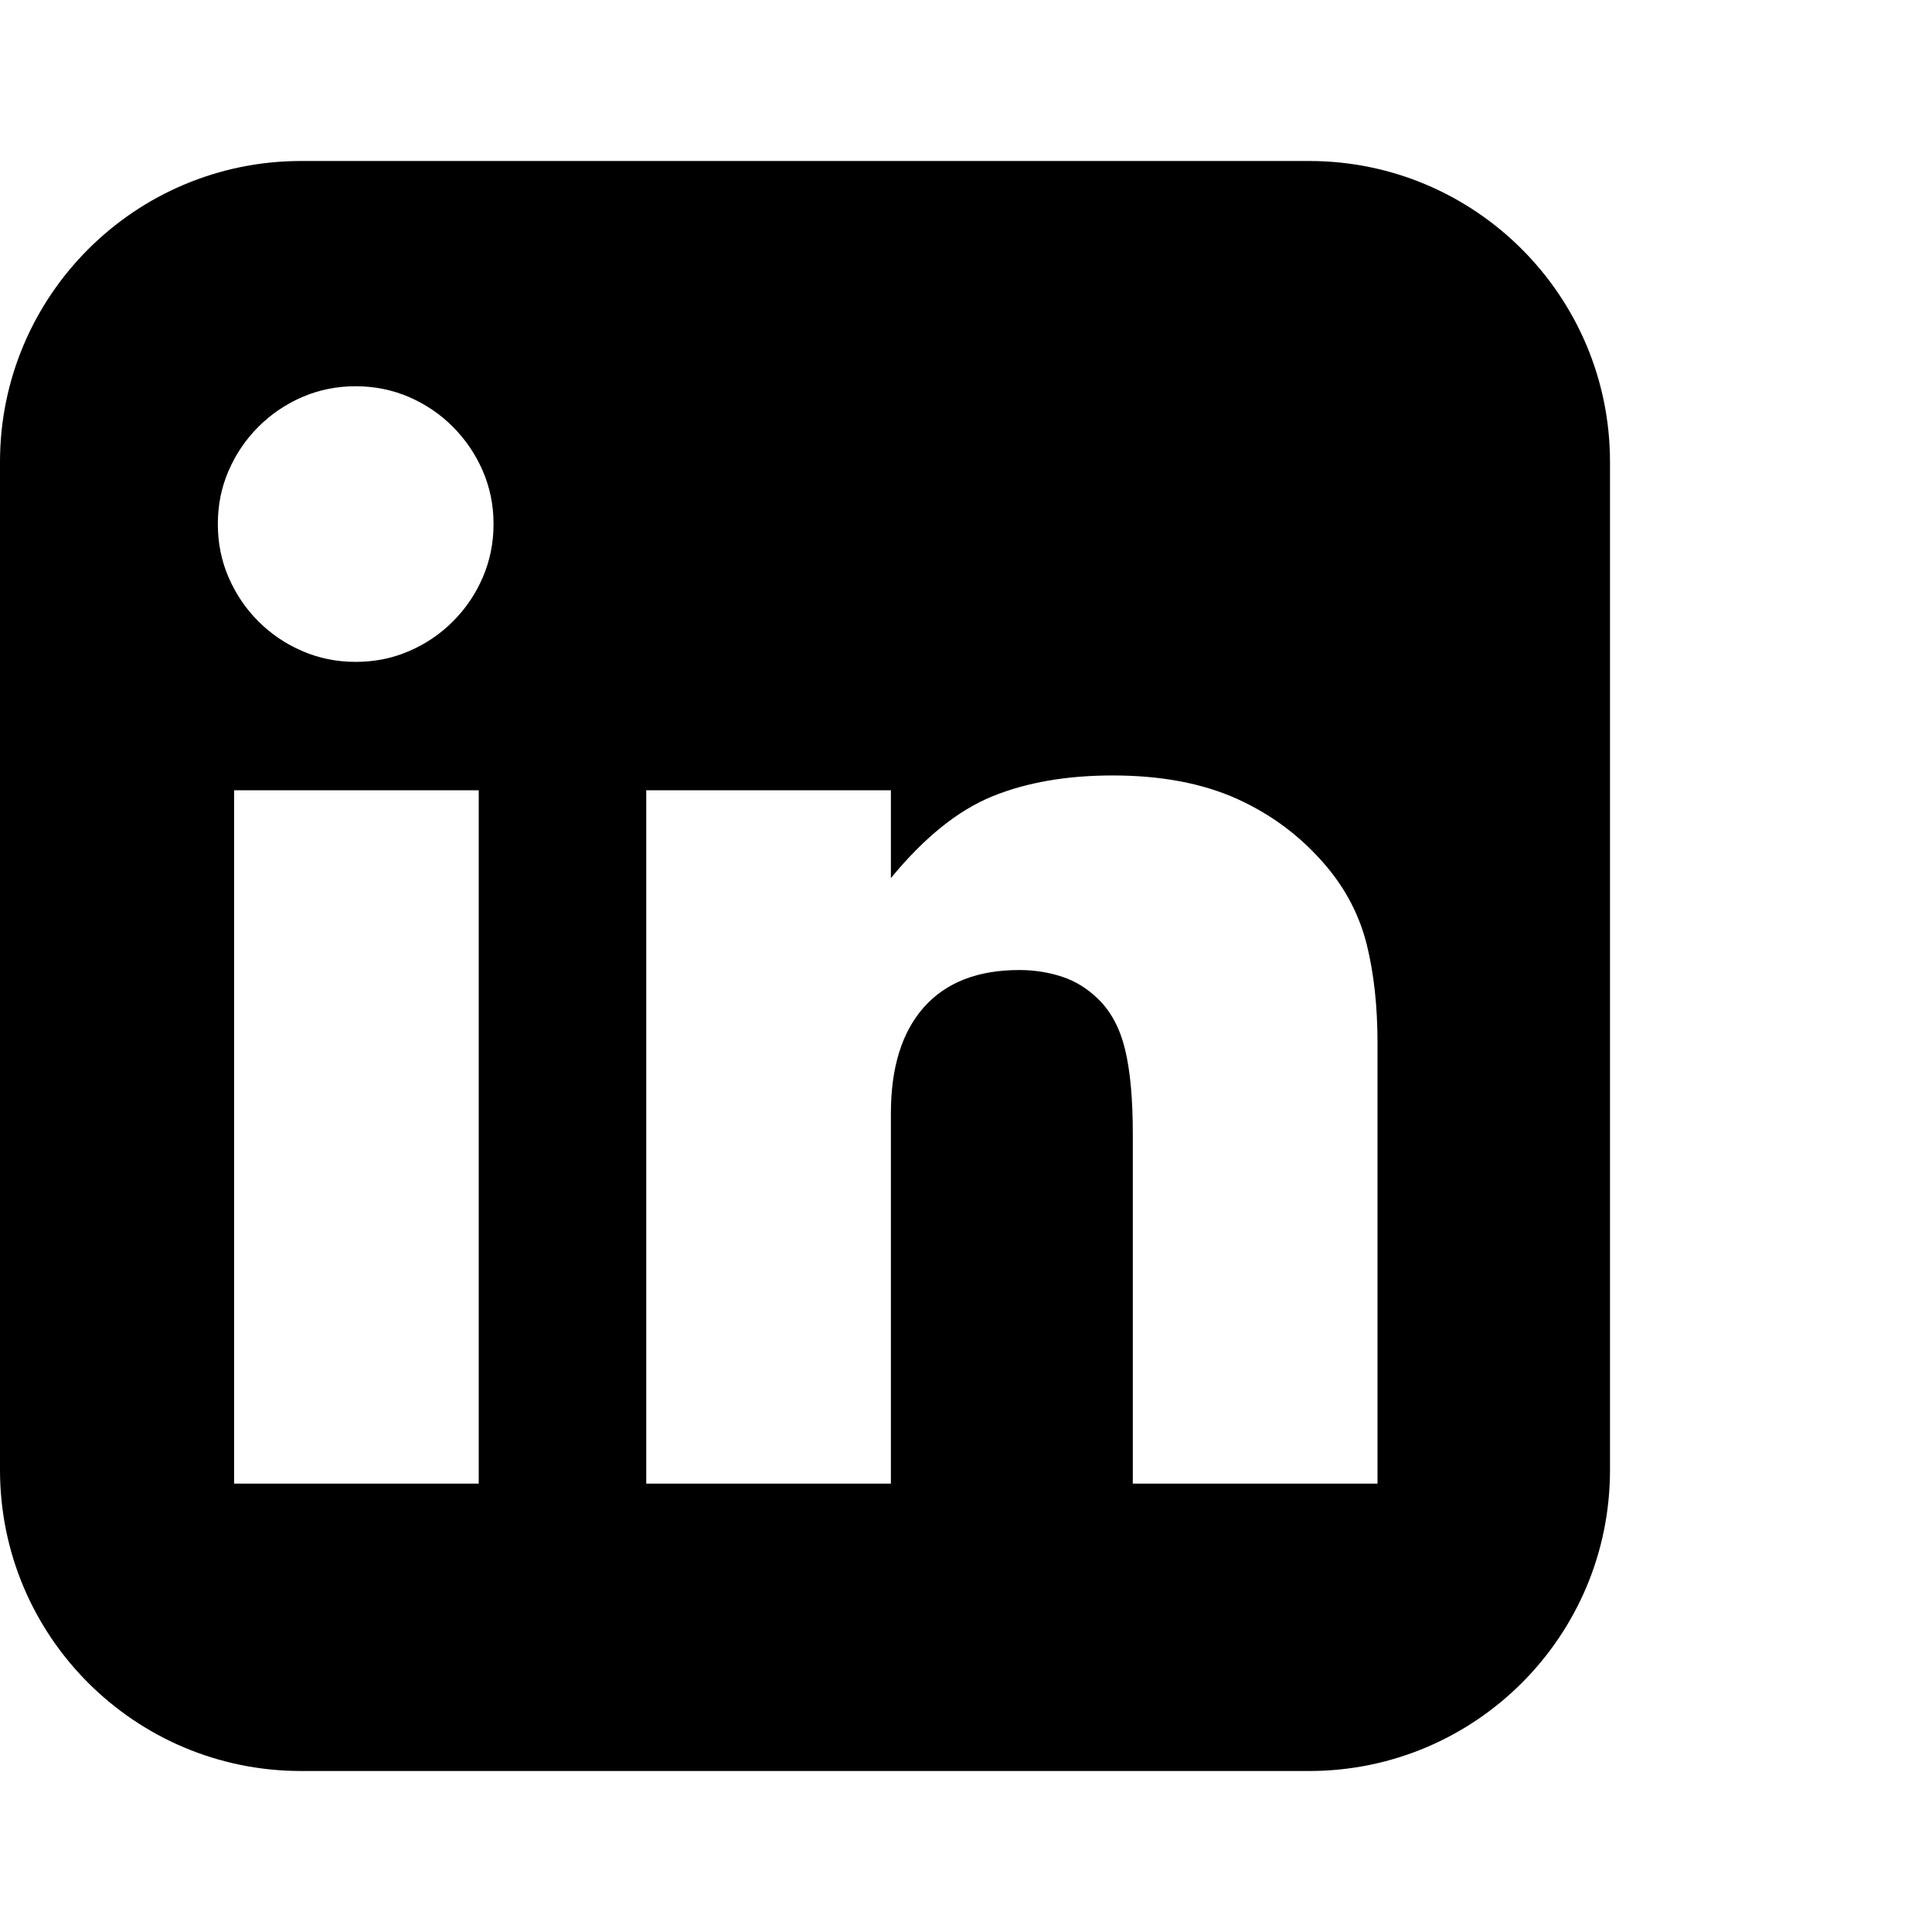
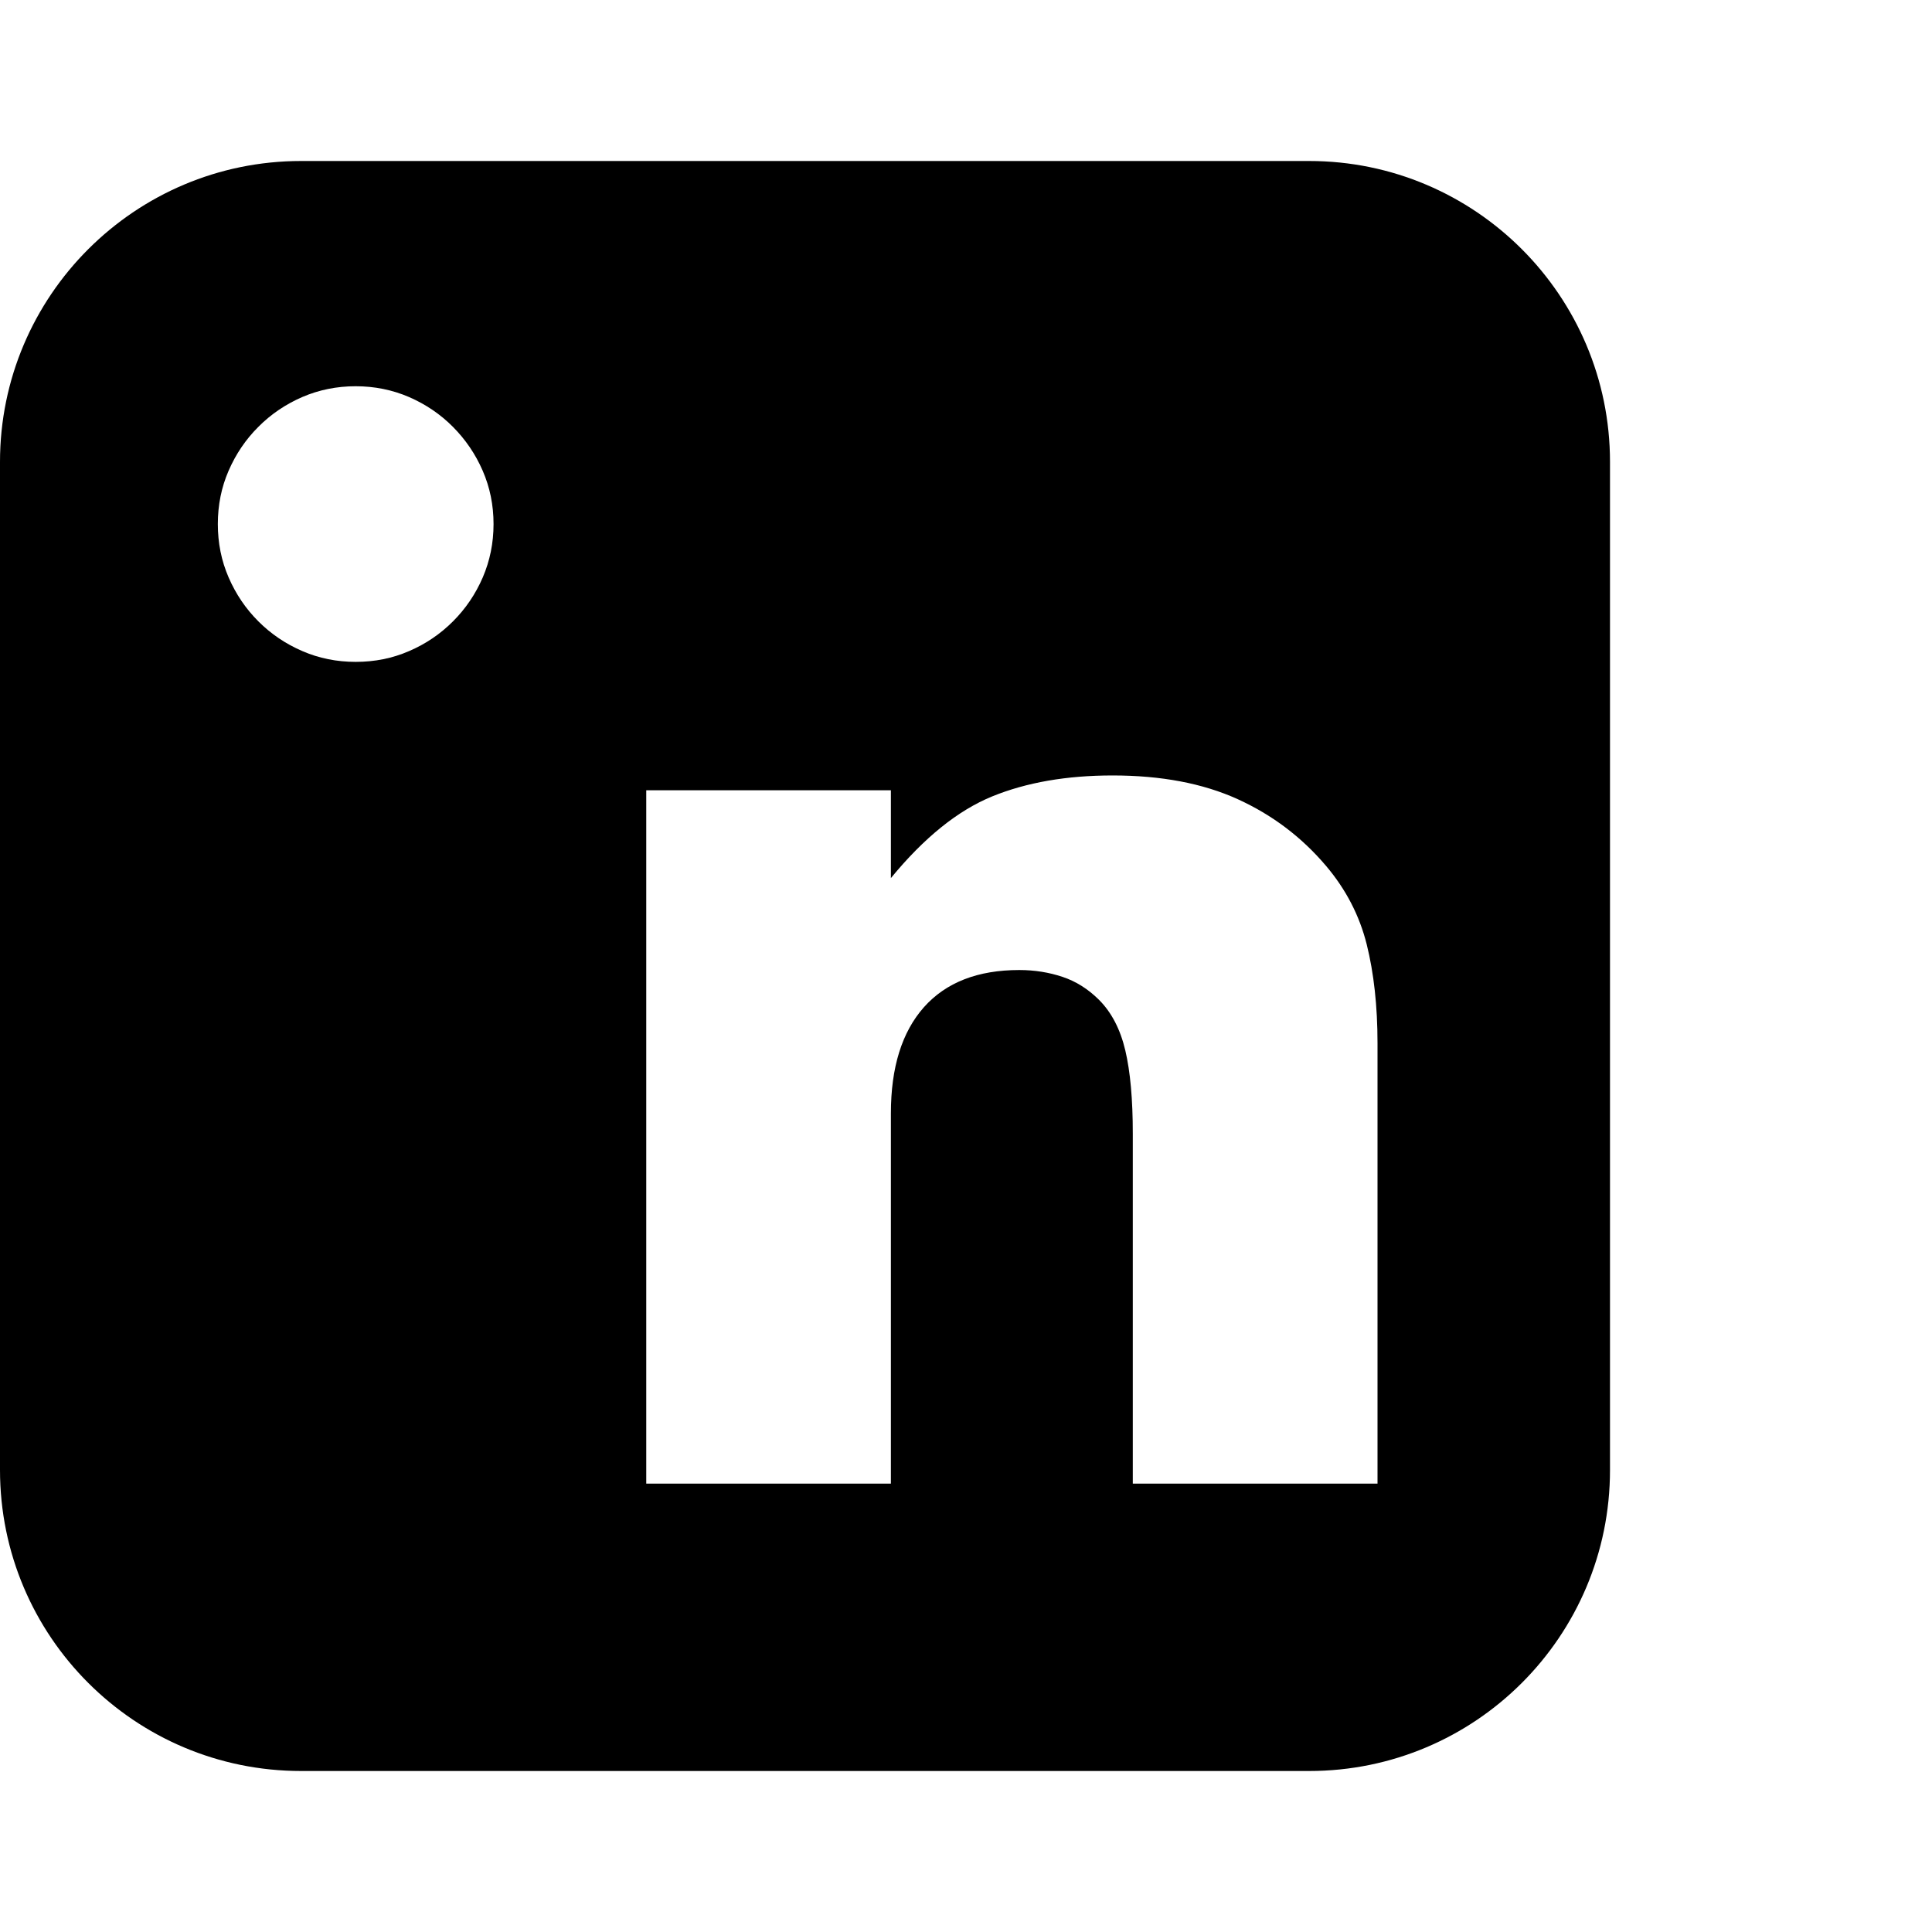
<svg xmlns="http://www.w3.org/2000/svg" version="1.1" id="Layer_3" x="0px" y="0px" width="24px" height="24px" viewBox="-3 -3 24 24" enable-background="new -3 -3 24 24" xml:space="preserve">
-   <path d="M13.263-1H0.74C-1.324-1-3,0.676-3,2.738v12.522C-3,17.328-1.324,19,0.74,19h12.523C15.326,19,17,17.328,17,15.261V2.738  C17,0.676,15.326-1,13.263-1z M2.947,15.43h-3.039V6.817h3.039V15.43z M2.997,4.173c-0.09,0.208-0.213,0.389-0.37,0.546  s-0.338,0.28-0.545,0.369c-0.207,0.09-0.428,0.134-0.663,0.134S0.963,5.178,0.756,5.088C0.549,4.999,0.367,4.876,0.21,4.719  c-0.157-0.157-0.28-0.338-0.37-0.546c-0.09-0.207-0.134-0.428-0.134-0.663s0.044-0.456,0.134-0.663  C-0.07,2.64,0.053,2.458,0.21,2.302c0.156-0.157,0.338-0.28,0.545-0.37c0.207-0.089,0.428-0.134,0.663-0.134  s0.456,0.045,0.663,0.134c0.207,0.09,0.389,0.213,0.545,0.37s0.28,0.338,0.37,0.545C3.086,3.054,3.131,3.275,3.131,3.51  S3.086,3.966,2.997,4.173z M14.11,15.43h-3.038v-4.348c0-0.426-0.031-0.77-0.093-1.033c-0.062-0.263-0.171-0.473-0.327-0.629  c-0.135-0.134-0.285-0.229-0.453-0.285S9.852,9.05,9.662,9.05c-0.516,0-0.91,0.154-1.184,0.461C8.204,9.82,8.067,10.259,8.067,10.83  v4.6H5.028V6.817h3.039v1.091C8.48,7.405,8.9,7.067,9.326,6.893c0.425-0.173,0.923-0.26,1.495-0.26c0.604,0,1.121,0.098,1.553,0.294  c0.431,0.196,0.797,0.473,1.1,0.831c0.246,0.291,0.414,0.615,0.504,0.974c0.089,0.358,0.134,0.767,0.134,1.226V15.43z" />
+   <path d="M13.263-1H0.74C-1.324-1-3,0.676-3,2.738v12.522C-3,17.328-1.324,19,0.74,19h12.523C15.326,19,17,17.328,17,15.261V2.738  C17,0.676,15.326-1,13.263-1z M2.947,15.43h-3.039V6.817V15.43z M2.997,4.173c-0.09,0.208-0.213,0.389-0.37,0.546  s-0.338,0.28-0.545,0.369c-0.207,0.09-0.428,0.134-0.663,0.134S0.963,5.178,0.756,5.088C0.549,4.999,0.367,4.876,0.21,4.719  c-0.157-0.157-0.28-0.338-0.37-0.546c-0.09-0.207-0.134-0.428-0.134-0.663s0.044-0.456,0.134-0.663  C-0.07,2.64,0.053,2.458,0.21,2.302c0.156-0.157,0.338-0.28,0.545-0.37c0.207-0.089,0.428-0.134,0.663-0.134  s0.456,0.045,0.663,0.134c0.207,0.09,0.389,0.213,0.545,0.37s0.28,0.338,0.37,0.545C3.086,3.054,3.131,3.275,3.131,3.51  S3.086,3.966,2.997,4.173z M14.11,15.43h-3.038v-4.348c0-0.426-0.031-0.77-0.093-1.033c-0.062-0.263-0.171-0.473-0.327-0.629  c-0.135-0.134-0.285-0.229-0.453-0.285S9.852,9.05,9.662,9.05c-0.516,0-0.91,0.154-1.184,0.461C8.204,9.82,8.067,10.259,8.067,10.83  v4.6H5.028V6.817h3.039v1.091C8.48,7.405,8.9,7.067,9.326,6.893c0.425-0.173,0.923-0.26,1.495-0.26c0.604,0,1.121,0.098,1.553,0.294  c0.431,0.196,0.797,0.473,1.1,0.831c0.246,0.291,0.414,0.615,0.504,0.974c0.089,0.358,0.134,0.767,0.134,1.226V15.43z" />
</svg>